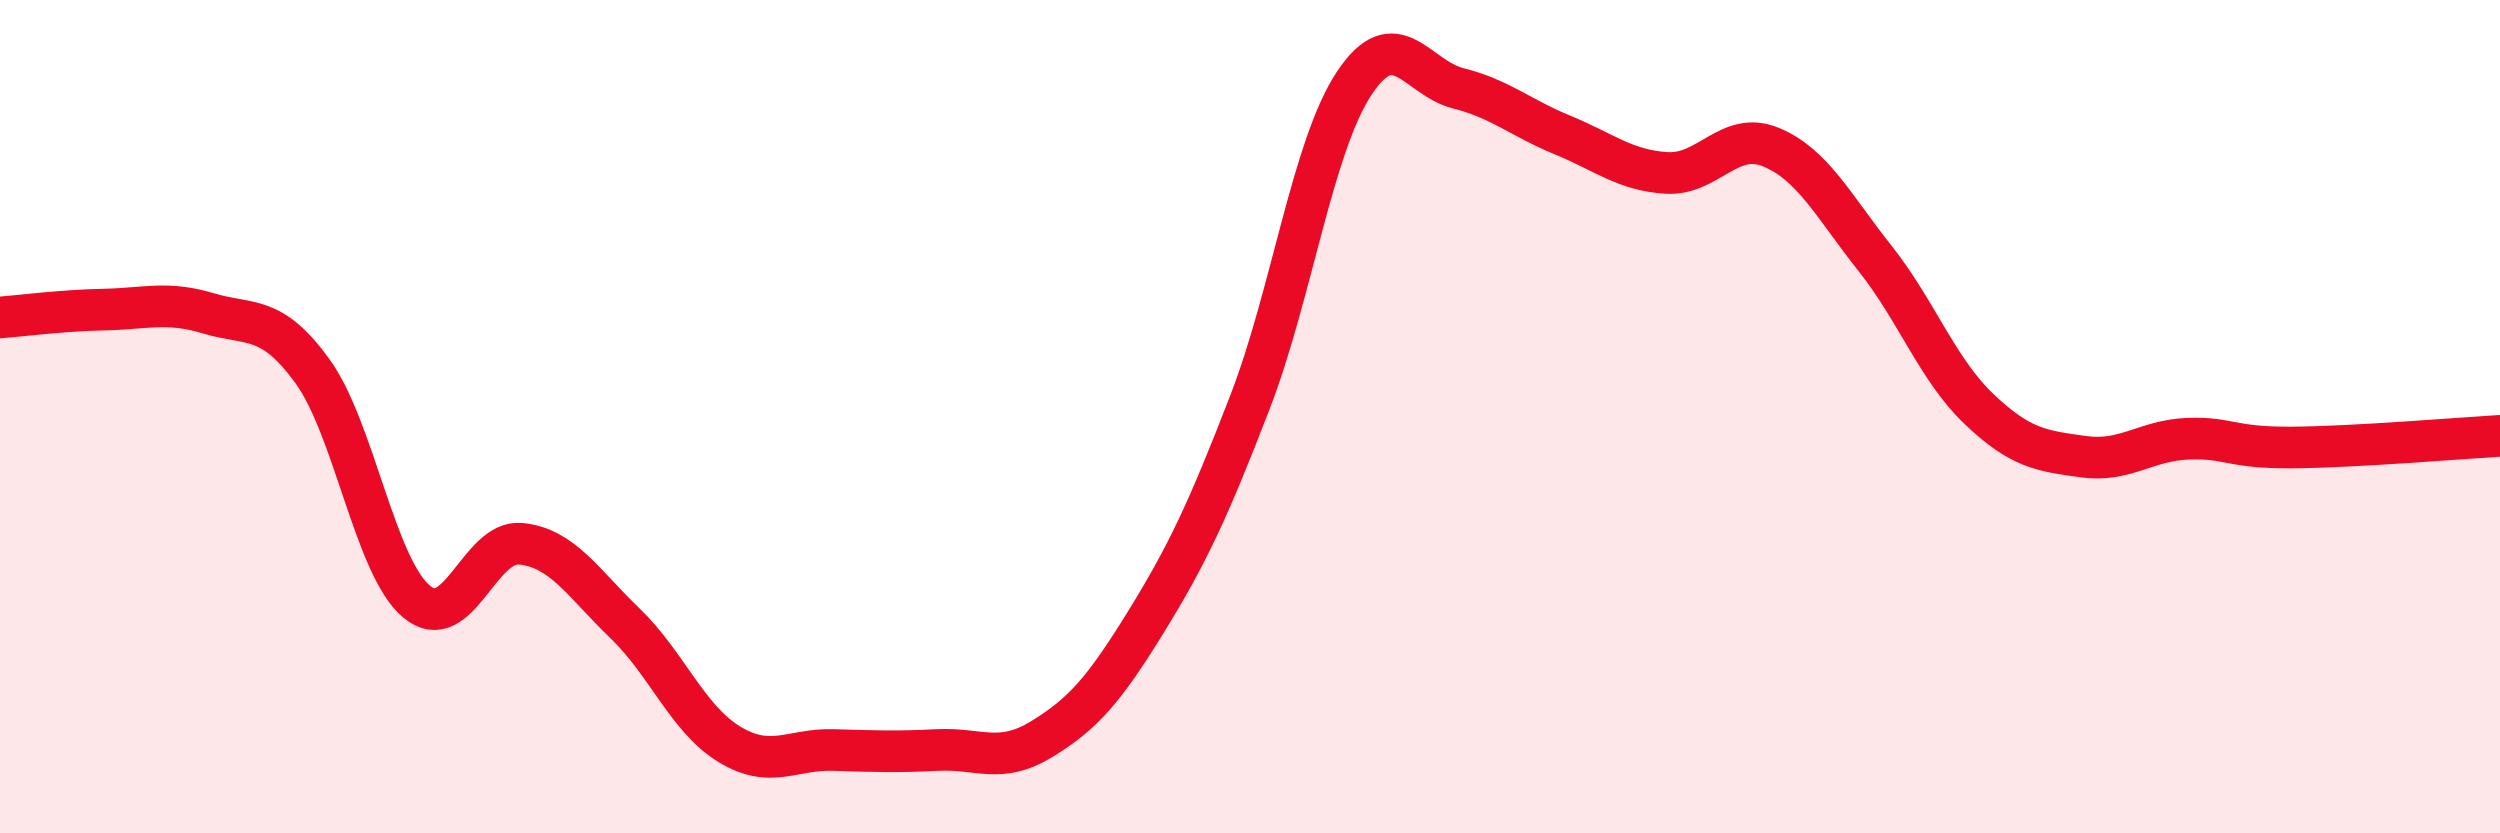
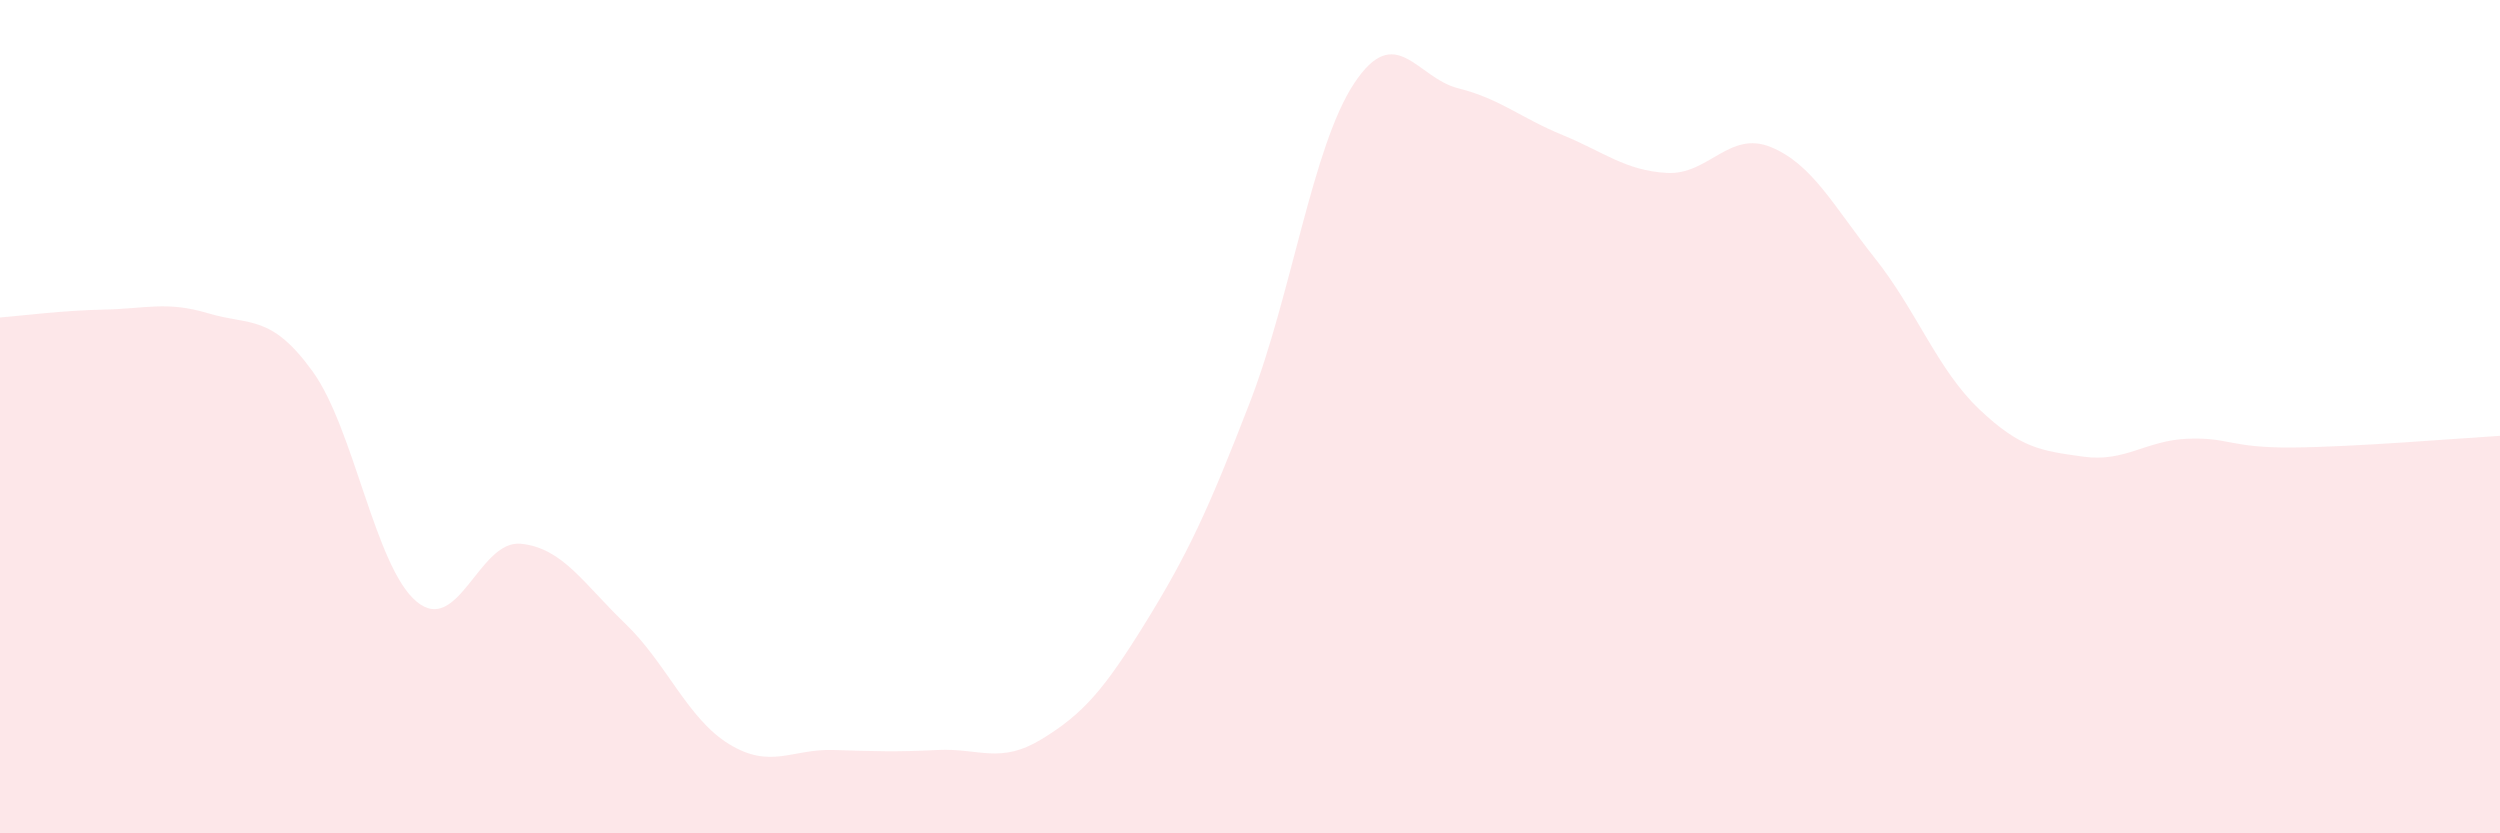
<svg xmlns="http://www.w3.org/2000/svg" width="60" height="20" viewBox="0 0 60 20">
  <path d="M 0,7.62 C 0.5,7.58 1.5,7.45 2.5,7.43 C 3.5,7.41 4,7.22 5,7.52 C 6,7.82 6.5,7.53 7.5,8.91 C 8.5,10.29 9,13.61 10,14.44 C 11,15.27 11.5,12.95 12.5,13.05 C 13.5,13.15 14,14 15,14.96 C 16,15.92 16.5,17.25 17.5,17.86 C 18.5,18.47 19,17.97 20,18 C 21,18.03 21.5,18.05 22.5,18 C 23.5,17.95 24,18.35 25,17.74 C 26,17.13 26.5,16.55 27.5,14.93 C 28.5,13.31 29,12.24 30,9.65 C 31,7.06 31.5,3.51 32.5,2 C 33.5,0.49 34,1.87 35,2.12 C 36,2.37 36.5,2.83 37.5,3.24 C 38.5,3.65 39,4.09 40,4.15 C 41,4.21 41.5,3.12 42.5,3.53 C 43.5,3.94 44,4.94 45,6.2 C 46,7.46 46.5,8.87 47.5,9.82 C 48.5,10.77 49,10.82 50,10.96 C 51,11.1 51.5,10.57 52.5,10.53 C 53.5,10.49 53.5,10.75 55,10.74 C 56.5,10.73 59,10.52 60,10.46L60 20L0 20Z" fill="#EB0A25" opacity="0.1" stroke-linecap="round" stroke-linejoin="round" />
-   <path d="M 0,7.62 C 0.5,7.58 1.5,7.45 2.5,7.43 C 3.5,7.41 4,7.22 5,7.52 C 6,7.82 6.5,7.53 7.5,8.91 C 8.5,10.29 9,13.61 10,14.44 C 11,15.27 11.5,12.95 12.5,13.05 C 13.5,13.15 14,14 15,14.96 C 16,15.92 16.5,17.25 17.5,17.86 C 18.5,18.47 19,17.97 20,18 C 21,18.03 21.5,18.05 22.5,18 C 23.5,17.95 24,18.35 25,17.74 C 26,17.13 26.5,16.55 27.5,14.93 C 28.5,13.31 29,12.24 30,9.65 C 31,7.06 31.5,3.51 32.5,2 C 33.5,0.49 34,1.87 35,2.12 C 36,2.37 36.5,2.83 37.5,3.24 C 38.5,3.65 39,4.09 40,4.15 C 41,4.21 41.5,3.12 42.5,3.53 C 43.5,3.94 44,4.94 45,6.2 C 46,7.46 46.5,8.87 47.5,9.82 C 48.5,10.77 49,10.82 50,10.96 C 51,11.1 51.5,10.57 52.5,10.53 C 53.5,10.49 53.5,10.75 55,10.74 C 56.5,10.73 59,10.52 60,10.46" stroke="#EB0A25" stroke-width="1" fill="none" stroke-linecap="round" stroke-linejoin="round" />
</svg>